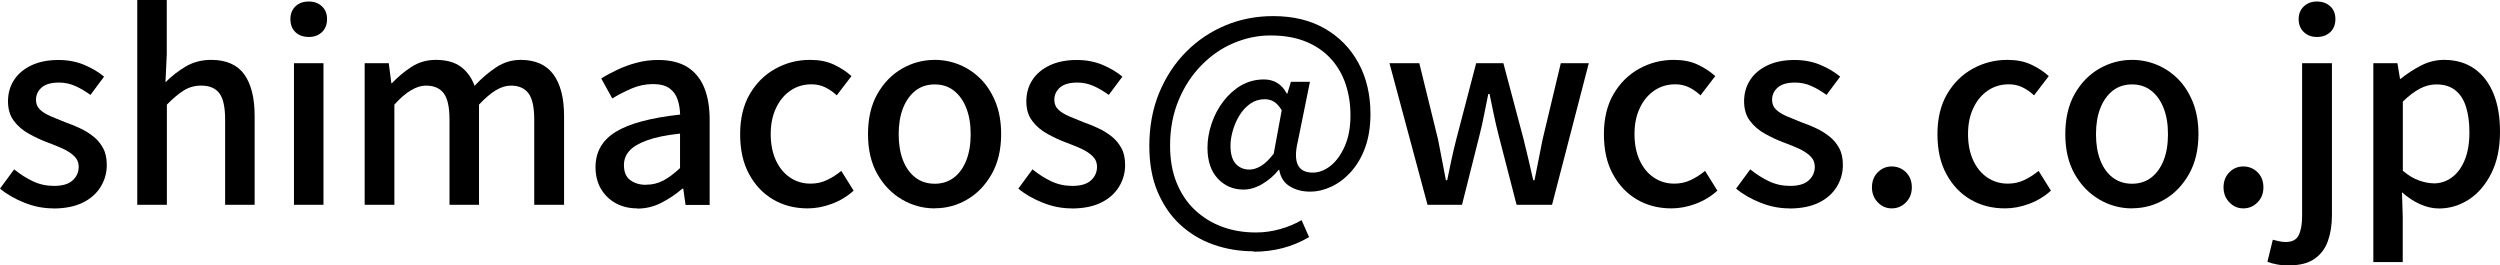
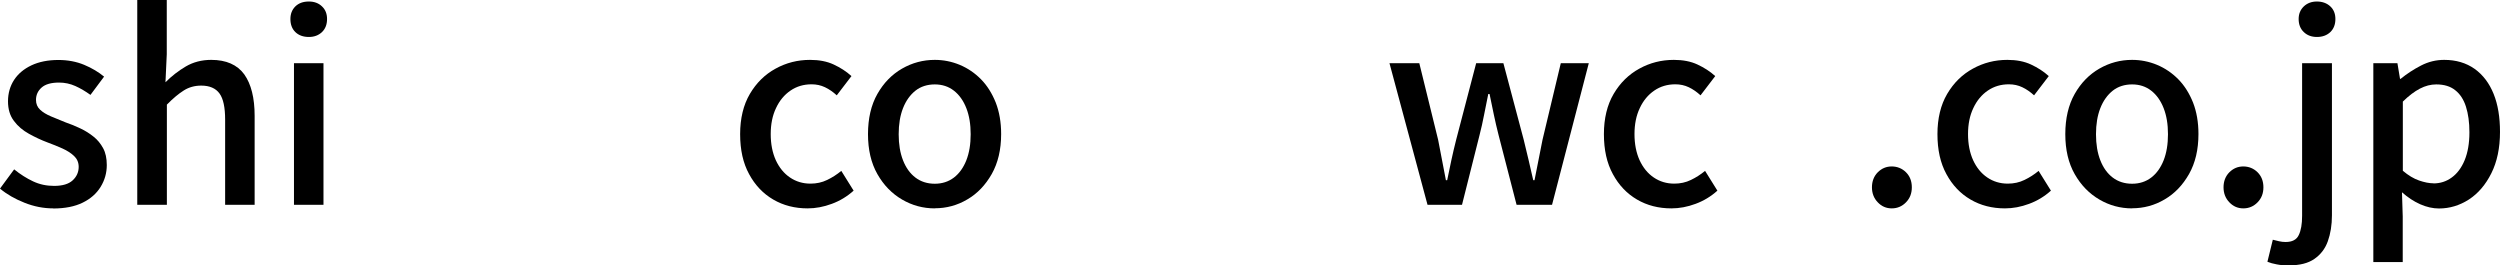
<svg xmlns="http://www.w3.org/2000/svg" id="_レイヤー_2" viewBox="0 0 231.31 24.56">
  <g id="top">
    <path d="M4.92,19.28c-.89,0-1.77-.17-2.65-.52-.88-.35-1.64-.78-2.27-1.31l1.31-1.78c.57.46,1.15.83,1.75,1.11.59.28,1.24.42,1.94.42.78,0,1.35-.17,1.72-.51.37-.34.56-.76.56-1.25,0-.4-.14-.73-.42-1s-.64-.5-1.08-.7c-.44-.2-.9-.38-1.38-.56-.59-.22-1.16-.49-1.72-.8-.56-.31-1.03-.7-1.39-1.19-.37-.48-.55-1.09-.55-1.82s.19-1.4.56-1.97c.37-.57.91-1.02,1.6-1.35.7-.33,1.53-.5,2.5-.5.87,0,1.67.15,2.39.45.72.3,1.33.67,1.84,1.09l-1.26,1.69c-.46-.33-.93-.61-1.4-.82s-.97-.32-1.5-.32c-.73,0-1.27.15-1.62.46s-.52.69-.52,1.15c0,.36.13.67.38.9.25.24.59.44,1.01.62s.87.36,1.34.55c.46.16.92.34,1.37.56.45.21.86.47,1.22.76.37.29.66.65.89,1.07s.34.94.34,1.56c0,.73-.19,1.4-.57,2.02-.38.62-.94,1.11-1.66,1.46-.73.36-1.64.54-2.73.54Z" />
    <path d="M12.7,18.95V0h2.73v5.02l-.12,2.59c.57-.57,1.2-1.06,1.88-1.46s1.47-.61,2.35-.61c1.39,0,2.41.45,3.06,1.34.64.9.96,2.18.96,3.84v8.23h-2.73v-7.89c0-1.12-.17-1.93-.52-2.41-.35-.48-.91-.73-1.69-.73-.6,0-1.14.15-1.6.44-.47.29-1,.73-1.58,1.32v9.27h-2.73Z" />
    <path d="M28.58,3.42c-.52,0-.94-.15-1.25-.45-.31-.3-.46-.71-.46-1.21,0-.48.15-.86.46-1.17.31-.3.72-.45,1.25-.45.49,0,.9.15,1.21.45.32.3.47.69.47,1.17,0,.51-.16.91-.47,1.21-.32.3-.72.45-1.21.45ZM27.2,18.95V5.85h2.73v13.1h-2.73Z" />
-     <path d="M33.74,18.95V5.85h2.23l.24,1.85h.05c.57-.6,1.18-1.11,1.84-1.53s1.4-.63,2.22-.63c.97,0,1.74.21,2.31.63s1,1.01,1.28,1.77c.65-.7,1.32-1.27,2.01-1.72s1.44-.68,2.25-.68c1.36,0,2.37.45,3.03,1.34.66.9.99,2.18.99,3.84v8.23h-2.76v-7.89c0-1.12-.17-1.93-.52-2.41-.35-.48-.9-.73-1.64-.73-.44,0-.91.14-1.39.43-.48.29-1,.73-1.56,1.33v9.27h-2.73v-7.89c0-1.12-.17-1.93-.52-2.41-.35-.48-.9-.73-1.66-.73-.43,0-.89.14-1.38.43-.49.29-1.01.73-1.54,1.33v9.27h-2.73Z" />
-     <path d="M58.96,19.28c-.75,0-1.41-.16-1.99-.48-.58-.32-1.03-.76-1.37-1.33-.33-.57-.5-1.24-.5-2,0-1.41.62-2.5,1.87-3.27s3.23-1.3,5.96-1.6c-.02-.51-.09-.97-.24-1.4-.14-.43-.39-.77-.75-1.03-.36-.26-.86-.39-1.51-.39-.68,0-1.34.13-1.97.4-.63.27-1.24.58-1.81.93l-1.02-1.85c.46-.29.97-.56,1.52-.82.55-.26,1.15-.48,1.78-.64.63-.17,1.29-.25,1.97-.25,1.09,0,1.99.22,2.69.65.7.44,1.22,1.07,1.56,1.89.34.82.51,1.82.51,3v7.87h-2.23l-.21-1.5h-.09c-.59.51-1.23.94-1.93,1.3s-1.44.54-2.23.54ZM59.79,17.09c.57,0,1.1-.13,1.59-.39.49-.26,1.01-.65,1.54-1.15v-3.19c-1.28.14-2.31.35-3.07.63-.76.28-1.3.6-1.63.98s-.49.8-.49,1.3c0,.65.2,1.12.59,1.4.4.29.88.43,1.45.43Z" />
    <path d="M74.73,19.28c-1.19,0-2.25-.27-3.19-.82-.94-.55-1.68-1.33-2.23-2.35-.56-1.02-.83-2.25-.83-3.7s.3-2.7.9-3.72c.6-1.02,1.39-1.8,2.38-2.34.98-.54,2.04-.81,3.19-.81.84,0,1.57.14,2.19.43.62.29,1.17.64,1.64,1.07l-1.36,1.78c-.35-.32-.71-.57-1.09-.75-.38-.18-.79-.27-1.24-.27-.73,0-1.38.19-1.95.58s-1.02.93-1.34,1.62c-.33.69-.49,1.49-.49,2.41s.16,1.72.47,2.41c.32.69.75,1.22,1.31,1.6s1.19.57,1.9.57c.55,0,1.07-.11,1.54-.34.48-.23.91-.51,1.31-.84l1.14,1.83c-.6.54-1.28.95-2.02,1.22-.75.28-1.49.42-2.24.42Z" />
    <path d="M86.49,19.28c-1.08,0-2.09-.27-3.03-.82s-1.7-1.33-2.28-2.35c-.58-1.02-.87-2.25-.87-3.7s.29-2.7.87-3.72c.58-1.02,1.34-1.8,2.28-2.34.94-.54,1.95-.81,3.03-.81.79,0,1.56.15,2.31.46.74.31,1.4.76,1.97,1.34s1.02,1.3,1.36,2.15c.33.85.5,1.82.5,2.91,0,1.44-.29,2.67-.87,3.7-.58,1.02-1.33,1.81-2.26,2.35-.93.55-1.93.82-3.01.82ZM86.49,17c.68,0,1.27-.19,1.77-.57s.88-.92,1.15-1.6c.27-.69.4-1.49.4-2.41s-.13-1.72-.4-2.41c-.27-.69-.65-1.23-1.15-1.62s-1.09-.58-1.77-.58-1.3.19-1.79.58-.88.93-1.15,1.62-.4,1.49-.4,2.41.13,1.72.4,2.41.65,1.22,1.15,1.6,1.1.57,1.79.57Z" />
-     <path d="M99.14,19.28c-.89,0-1.77-.17-2.65-.52-.88-.35-1.64-.78-2.27-1.31l1.31-1.78c.57.46,1.15.83,1.75,1.11.59.28,1.24.42,1.94.42.78,0,1.35-.17,1.72-.51.37-.34.56-.76.56-1.25,0-.4-.14-.73-.42-1s-.64-.5-1.08-.7c-.44-.2-.9-.38-1.38-.56-.59-.22-1.16-.49-1.72-.8-.56-.31-1.03-.7-1.39-1.19-.37-.48-.55-1.09-.55-1.82s.19-1.4.56-1.97c.37-.57.91-1.02,1.6-1.35.7-.33,1.53-.5,2.5-.5.87,0,1.67.15,2.39.45.72.3,1.33.67,1.84,1.09l-1.26,1.69c-.46-.33-.93-.61-1.4-.82s-.97-.32-1.5-.32c-.73,0-1.27.15-1.62.46s-.52.69-.52,1.15c0,.36.13.67.38.9.25.24.59.44,1.01.62s.87.36,1.34.55c.46.16.92.34,1.37.56.45.21.86.47,1.22.76.37.29.66.65.89,1.07s.34.94.34,1.56c0,.73-.19,1.4-.57,2.02-.38.62-.94,1.11-1.66,1.46-.73.36-1.64.54-2.73.54Z" />
-     <path d="M115.99,23.25c-1.32,0-2.56-.21-3.72-.62-1.17-.41-2.19-1.03-3.08-1.85-.89-.82-1.58-1.84-2.09-3.05-.51-1.21-.76-2.62-.76-4.22,0-1.82.31-3.47.92-4.94.61-1.47,1.45-2.74,2.51-3.8,1.06-1.06,2.28-1.87,3.66-2.44s2.84-.84,4.37-.84c1.84,0,3.43.38,4.77,1.15,1.34.77,2.38,1.83,3.12,3.19.74,1.36,1.11,2.93,1.11,4.72,0,1.19-.17,2.23-.5,3.13-.33.9-.78,1.64-1.33,2.25-.55.6-1.16,1.05-1.81,1.35-.65.3-1.3.45-1.95.45-.73,0-1.36-.17-1.89-.5-.53-.33-.85-.84-.96-1.52h-.05c-.41.52-.92.96-1.51,1.31-.59.35-1.18.52-1.75.52-.95,0-1.74-.34-2.38-1.02-.63-.68-.95-1.63-.95-2.85,0-.74.13-1.49.38-2.23.25-.75.61-1.43,1.07-2.04s1.01-1.11,1.65-1.49c.64-.37,1.35-.56,2.13-.56.46,0,.87.11,1.22.32s.65.54.89.99h.05l.33-1.09h1.76l-1.12,5.52c-.46,1.92,0,2.88,1.38,2.88.57,0,1.12-.21,1.65-.63.53-.42.97-1.03,1.32-1.83.35-.8.52-1.74.52-2.82s-.15-2.02-.45-2.91c-.3-.9-.76-1.68-1.37-2.35-.61-.67-1.38-1.2-2.31-1.58-.93-.38-2.02-.57-3.27-.57-1.17,0-2.31.24-3.42.71s-2.1,1.16-2.98,2.06-1.58,1.97-2.1,3.22c-.52,1.25-.79,2.65-.79,4.18,0,1.32.2,2.47.61,3.47s.97,1.84,1.7,2.52c.73.68,1.57,1.2,2.53,1.55.96.35,1.99.52,3.1.52.78,0,1.53-.11,2.27-.32.74-.21,1.39-.49,1.96-.82l.69,1.57c-.79.46-1.61.8-2.46,1.02-.85.22-1.74.33-2.67.33ZM115.61,15.69c.33,0,.68-.11,1.06-.33.37-.22.76-.6,1.18-1.14l.74-4.02c-.22-.36-.46-.63-.7-.78-.25-.16-.54-.24-.87-.24-.49,0-.93.13-1.32.4-.39.27-.72.62-.99,1.05-.27.43-.48.9-.63,1.4-.15.51-.23.99-.23,1.45,0,.78.17,1.34.5,1.69.33.35.75.52,1.26.52Z" />
    <path d="M132.08,18.95l-3.52-13.1h2.76l1.74,7.08c.13.63.25,1.26.36,1.87.11.61.23,1.23.36,1.87h.12c.13-.63.26-1.26.39-1.87.13-.61.28-1.23.44-1.87l1.85-7.08h2.52l1.88,7.08c.16.63.31,1.26.45,1.87.14.61.29,1.23.43,1.87h.12c.13-.63.25-1.26.37-1.87.12-.61.24-1.23.37-1.87l1.69-7.08h2.59l-3.4,13.1h-3.28l-1.67-6.47c-.16-.62-.3-1.24-.43-1.85s-.26-1.26-.4-1.93h-.12c-.14.67-.27,1.31-.39,1.94-.12.63-.26,1.25-.42,1.87l-1.62,6.44h-3.19Z" />
    <path d="M154.65,19.28c-1.19,0-2.25-.27-3.19-.82-.94-.55-1.68-1.33-2.23-2.35-.56-1.02-.83-2.25-.83-3.7s.3-2.7.9-3.72c.6-1.02,1.39-1.8,2.38-2.34.98-.54,2.04-.81,3.19-.81.84,0,1.57.14,2.19.43.62.29,1.17.64,1.64,1.07l-1.36,1.78c-.35-.32-.71-.57-1.09-.75-.38-.18-.79-.27-1.24-.27-.73,0-1.38.19-1.95.58s-1.02.93-1.34,1.62c-.33.69-.49,1.49-.49,2.41s.16,1.72.47,2.41c.32.69.75,1.22,1.31,1.6s1.19.57,1.9.57c.55,0,1.07-.11,1.54-.34.48-.23.91-.51,1.31-.84l1.14,1.83c-.6.54-1.28.95-2.02,1.22-.75.28-1.49.42-2.24.42Z" />
-     <path d="M165.55,19.28c-.89,0-1.77-.17-2.65-.52-.88-.35-1.64-.78-2.27-1.31l1.31-1.78c.57.46,1.15.83,1.75,1.11.59.28,1.24.42,1.94.42.78,0,1.35-.17,1.72-.51.37-.34.56-.76.56-1.25,0-.4-.14-.73-.42-1s-.64-.5-1.08-.7c-.44-.2-.9-.38-1.38-.56-.59-.22-1.16-.49-1.72-.8-.56-.31-1.03-.7-1.39-1.19-.37-.48-.55-1.09-.55-1.82s.19-1.4.56-1.97c.37-.57.91-1.02,1.6-1.35.7-.33,1.53-.5,2.5-.5.87,0,1.67.15,2.39.45.72.3,1.33.67,1.84,1.09l-1.26,1.69c-.46-.33-.93-.61-1.4-.82s-.97-.32-1.5-.32c-.73,0-1.27.15-1.62.46s-.52.69-.52,1.15c0,.36.13.67.38.9.25.24.59.44,1.01.62s.87.36,1.34.55c.46.16.92.34,1.37.56.45.21.86.47,1.22.76.37.29.66.65.89,1.07s.34.94.34,1.56c0,.73-.19,1.4-.57,2.02-.38.62-.94,1.11-1.66,1.46-.73.36-1.64.54-2.73.54Z" />
    <path d="M175.03,19.28c-.51,0-.94-.19-1.29-.56-.36-.37-.54-.84-.54-1.39s.18-1.03.54-1.39c.36-.36.79-.54,1.29-.54s.96.18,1.32.54c.36.36.54.82.54,1.39s-.18,1.02-.54,1.39c-.36.37-.8.56-1.32.56Z" />
    <path d="M185.51,19.28c-1.19,0-2.25-.27-3.19-.82-.94-.55-1.68-1.33-2.23-2.35-.56-1.02-.83-2.25-.83-3.7s.3-2.7.9-3.72c.6-1.02,1.39-1.8,2.38-2.34.98-.54,2.04-.81,3.19-.81.84,0,1.57.14,2.19.43.62.29,1.17.64,1.64,1.07l-1.36,1.78c-.35-.32-.71-.57-1.09-.75-.38-.18-.79-.27-1.24-.27-.73,0-1.38.19-1.95.58s-1.02.93-1.34,1.62c-.33.69-.49,1.49-.49,2.41s.16,1.72.47,2.41c.32.69.75,1.22,1.31,1.6s1.19.57,1.9.57c.55,0,1.07-.11,1.54-.34.48-.23.91-.51,1.31-.84l1.14,1.83c-.6.54-1.28.95-2.02,1.22-.75.28-1.49.42-2.24.42Z" />
    <path d="M197.27,19.28c-1.08,0-2.09-.27-3.03-.82s-1.7-1.33-2.28-2.35c-.58-1.02-.87-2.25-.87-3.7s.29-2.7.87-3.72c.58-1.02,1.34-1.8,2.28-2.34.94-.54,1.95-.81,3.03-.81.79,0,1.56.15,2.31.46.74.31,1.4.76,1.97,1.34s1.02,1.3,1.36,2.15c.33.85.5,1.82.5,2.91,0,1.44-.29,2.67-.87,3.7-.58,1.02-1.33,1.81-2.26,2.35-.93.55-1.93.82-3.01.82ZM197.27,17c.68,0,1.27-.19,1.77-.57s.88-.92,1.15-1.6c.27-.69.4-1.49.4-2.41s-.13-1.72-.4-2.41c-.27-.69-.65-1.23-1.15-1.62s-1.09-.58-1.77-.58-1.3.19-1.79.58-.88.93-1.15,1.62-.4,1.49-.4,2.41.13,1.72.4,2.41.65,1.22,1.15,1.6,1.1.57,1.79.57Z" />
    <path d="M207.56,19.28c-.51,0-.94-.19-1.29-.56-.36-.37-.54-.84-.54-1.39s.18-1.03.54-1.39c.36-.36.79-.54,1.29-.54s.96.18,1.32.54c.36.36.54.82.54,1.39s-.18,1.02-.54,1.39c-.36.37-.8.56-1.32.56Z" />
    <path d="M211.82,24.56c-.44,0-.83-.03-1.17-.1-.33-.06-.62-.14-.86-.24l.5-2.04c.17.05.36.09.57.14.21.05.41.07.62.07.6,0,1.01-.21,1.21-.64.21-.43.31-1.02.31-1.78V5.85h2.76v14.07c0,.9-.13,1.7-.38,2.4-.25.7-.67,1.24-1.25,1.64-.58.4-1.35.59-2.32.59ZM214.37,3.42c-.49,0-.9-.15-1.21-.45-.32-.3-.48-.71-.48-1.21,0-.48.16-.86.48-1.17.32-.3.72-.45,1.21-.45s.92.15,1.24.45c.32.3.47.69.47,1.17,0,.51-.16.91-.47,1.21-.32.3-.73.45-1.24.45Z" />
    <path d="M219.59,24.25V5.85h2.23l.24,1.45h.05c.59-.48,1.22-.89,1.9-1.24.68-.35,1.39-.52,2.14-.52,1.09,0,2.03.28,2.81.83.78.56,1.36,1.33,1.76,2.32s.59,2.16.59,3.51c0,1.49-.27,2.77-.8,3.83-.53,1.06-1.22,1.87-2.08,2.43-.86.55-1.78.83-2.76.83-.57,0-1.15-.13-1.74-.39-.59-.26-1.15-.63-1.69-1.11l.07,2.23v4.23h-2.73ZM225.15,16.97c.63,0,1.2-.18,1.7-.55.5-.36.9-.9,1.19-1.6.29-.71.44-1.56.44-2.58,0-.92-.11-1.71-.32-2.37-.21-.66-.54-1.17-.99-1.52-.44-.36-1.03-.54-1.76-.54-.51,0-1.01.13-1.51.39-.5.26-1.03.66-1.58,1.2v6.4c.51.43,1.01.73,1.5.9.49.17.94.26,1.33.26Z" />
  </g>
</svg>